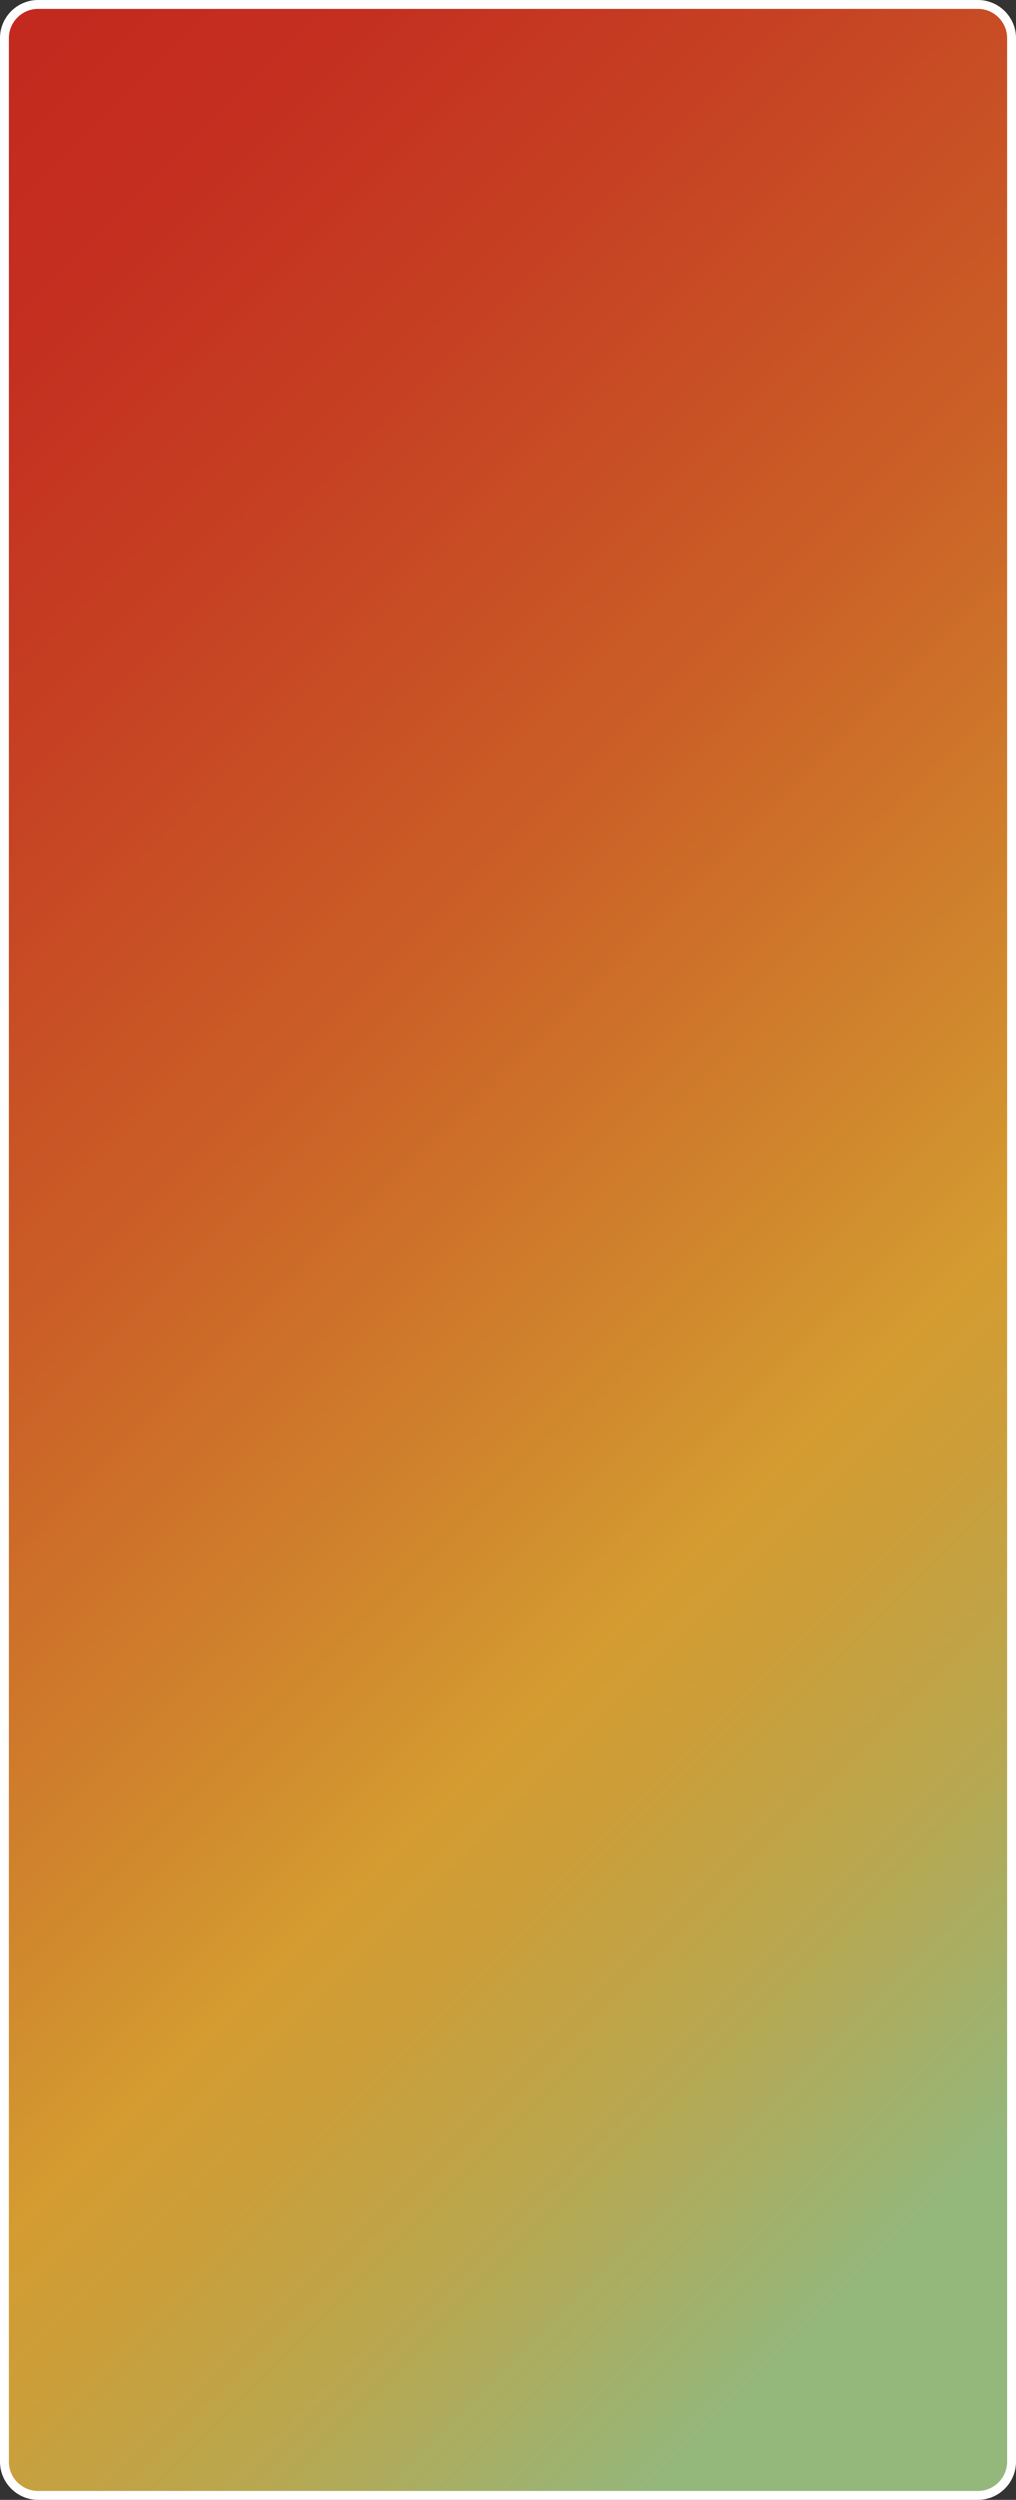
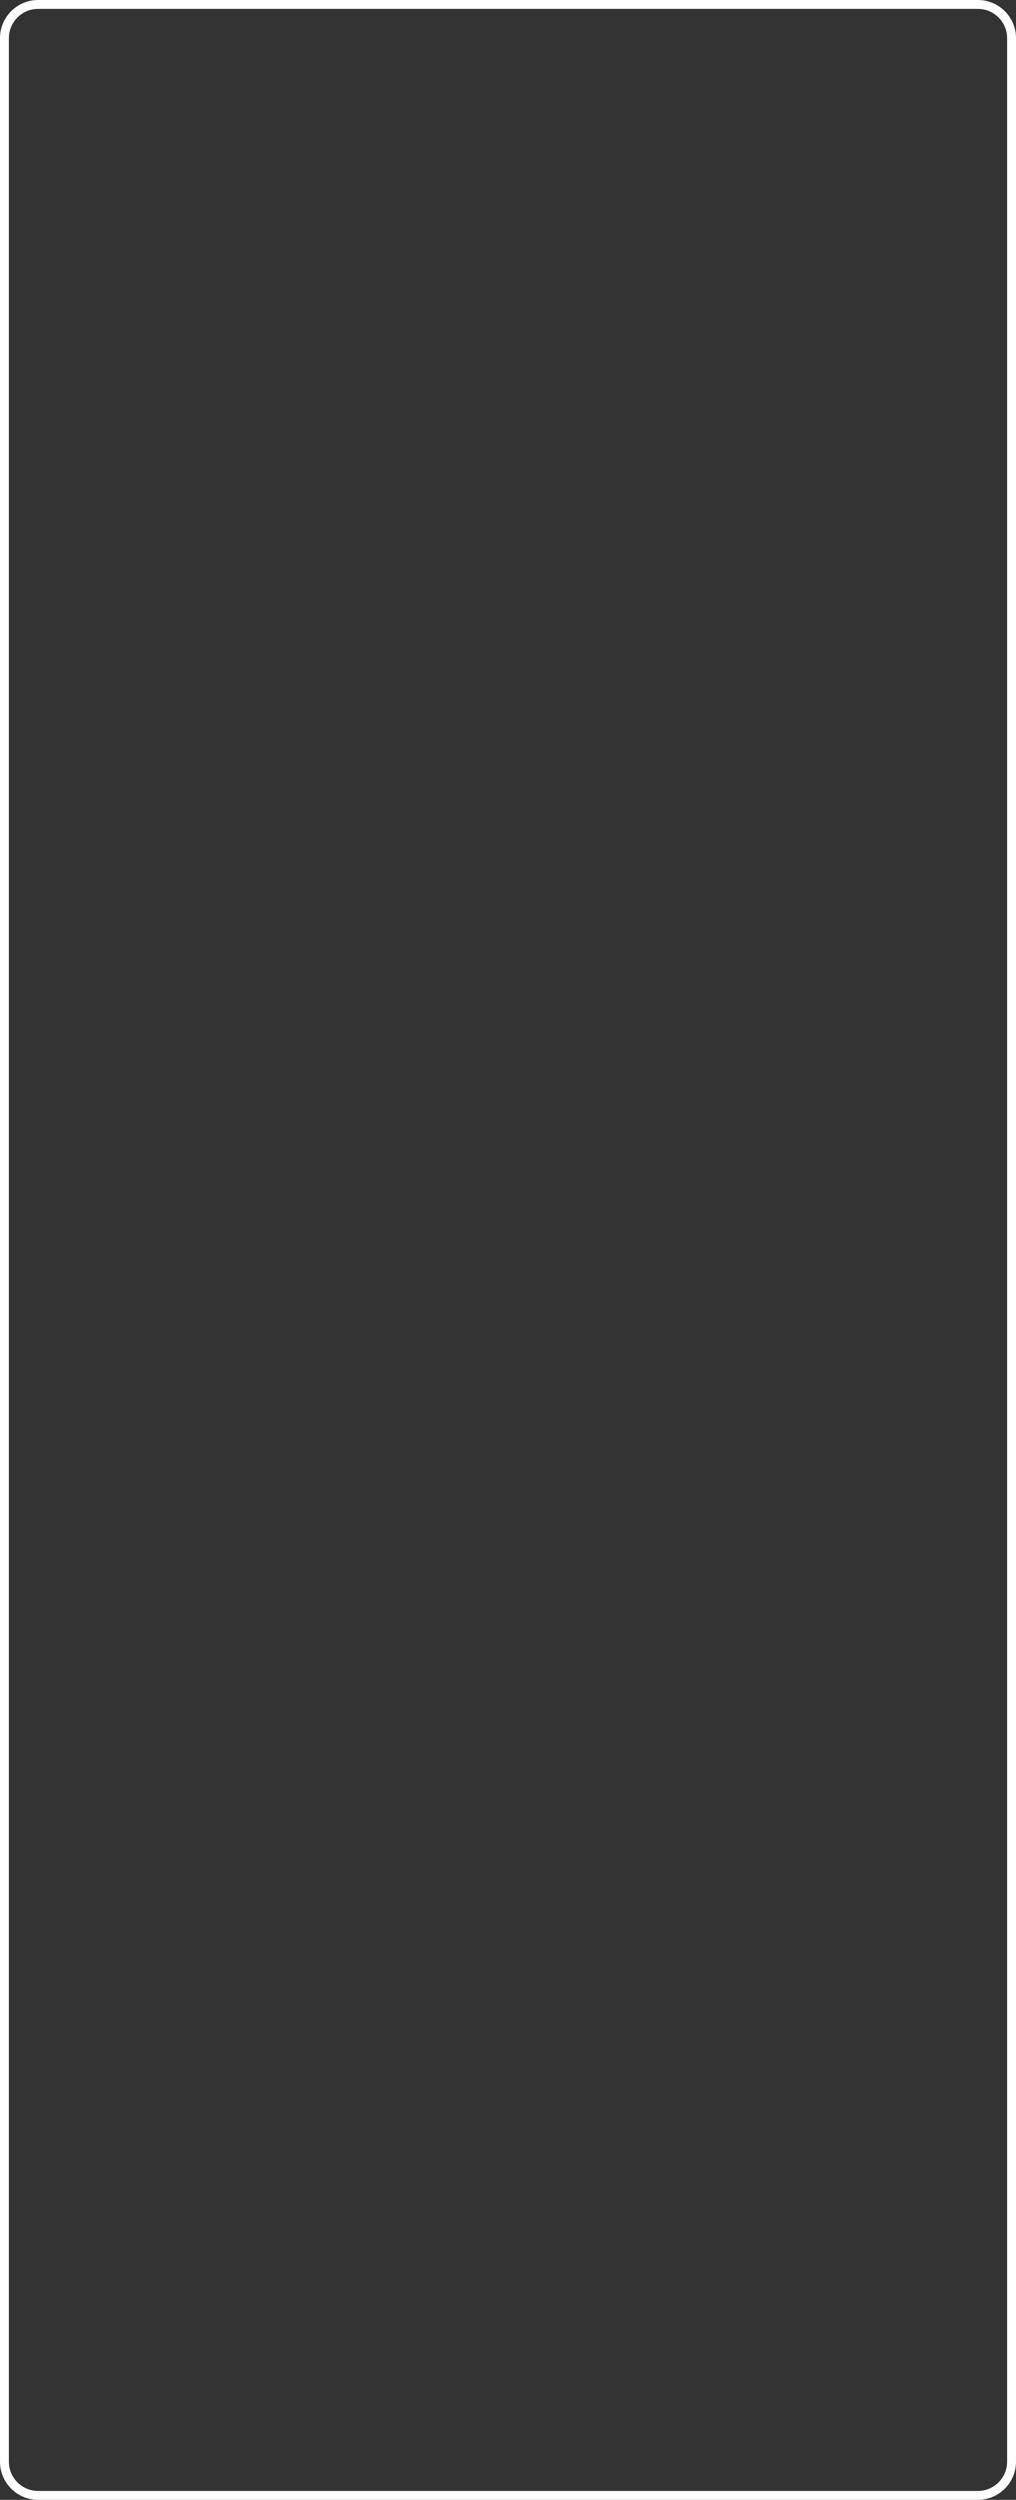
<svg xmlns="http://www.w3.org/2000/svg" width="333" height="819" viewBox="0 0 333 819" fill="none">
  <rect x="0" y="0" width="333" height="819" fill="#333333" stroke="none" />
-   <path d="M320.491 1.456H12.5C6.4 1.456 1.456 6.403 1.456 12.504V806.496C1.456 812.597 6.4 817.544 12.5 817.544H320.491C326.59 817.544 331.535 812.597 331.535 806.496V12.504C331.535 6.403 326.59 1.456 320.491 1.456Z" fill="url(#paint0_linear_285_1804)" />
  <path d="M12.5 819C5.609 819 0 813.389 0 806.496V12.504C0 5.611 5.609 0 12.5 0H320.5C327.391 0 333 5.611 333 12.504V806.496C333 813.389 327.391 819 320.5 819H12.5ZM12.5 2.912C7.211 2.912 2.911 7.213 2.911 12.504V806.496C2.911 811.787 7.211 816.088 12.5 816.088H320.5C325.789 816.088 330.089 811.787 330.089 806.496V12.504C330.089 7.213 325.789 2.912 320.5 2.912H12.5Z" fill="white" />
  <defs>
    <linearGradient id="paint0_linear_285_1804" x1="-119.24" y1="125.158" x2="449.447" y2="696.632" gradientUnits="userSpaceOnUse">
      <stop stop-color="#C3291F" />
      <stop offset="0.1" stop-color="#C42F20" />
      <stop offset="0.23" stop-color="#C64223" />
      <stop offset="0.4" stop-color="#CB6127" />
      <stop offset="0.58" stop-color="#D18C2E" />
      <stop offset="0.64" stop-color="#D49C31" />
      <stop offset="0.69" stop-color="#CC9E39" />
      <stop offset="0.78" stop-color="#B9A74F" />
      <stop offset="0.88" stop-color="#9AB474" />
      <stop offset="0.9" stop-color="#94B77C" />
    </linearGradient>
  </defs>
</svg>